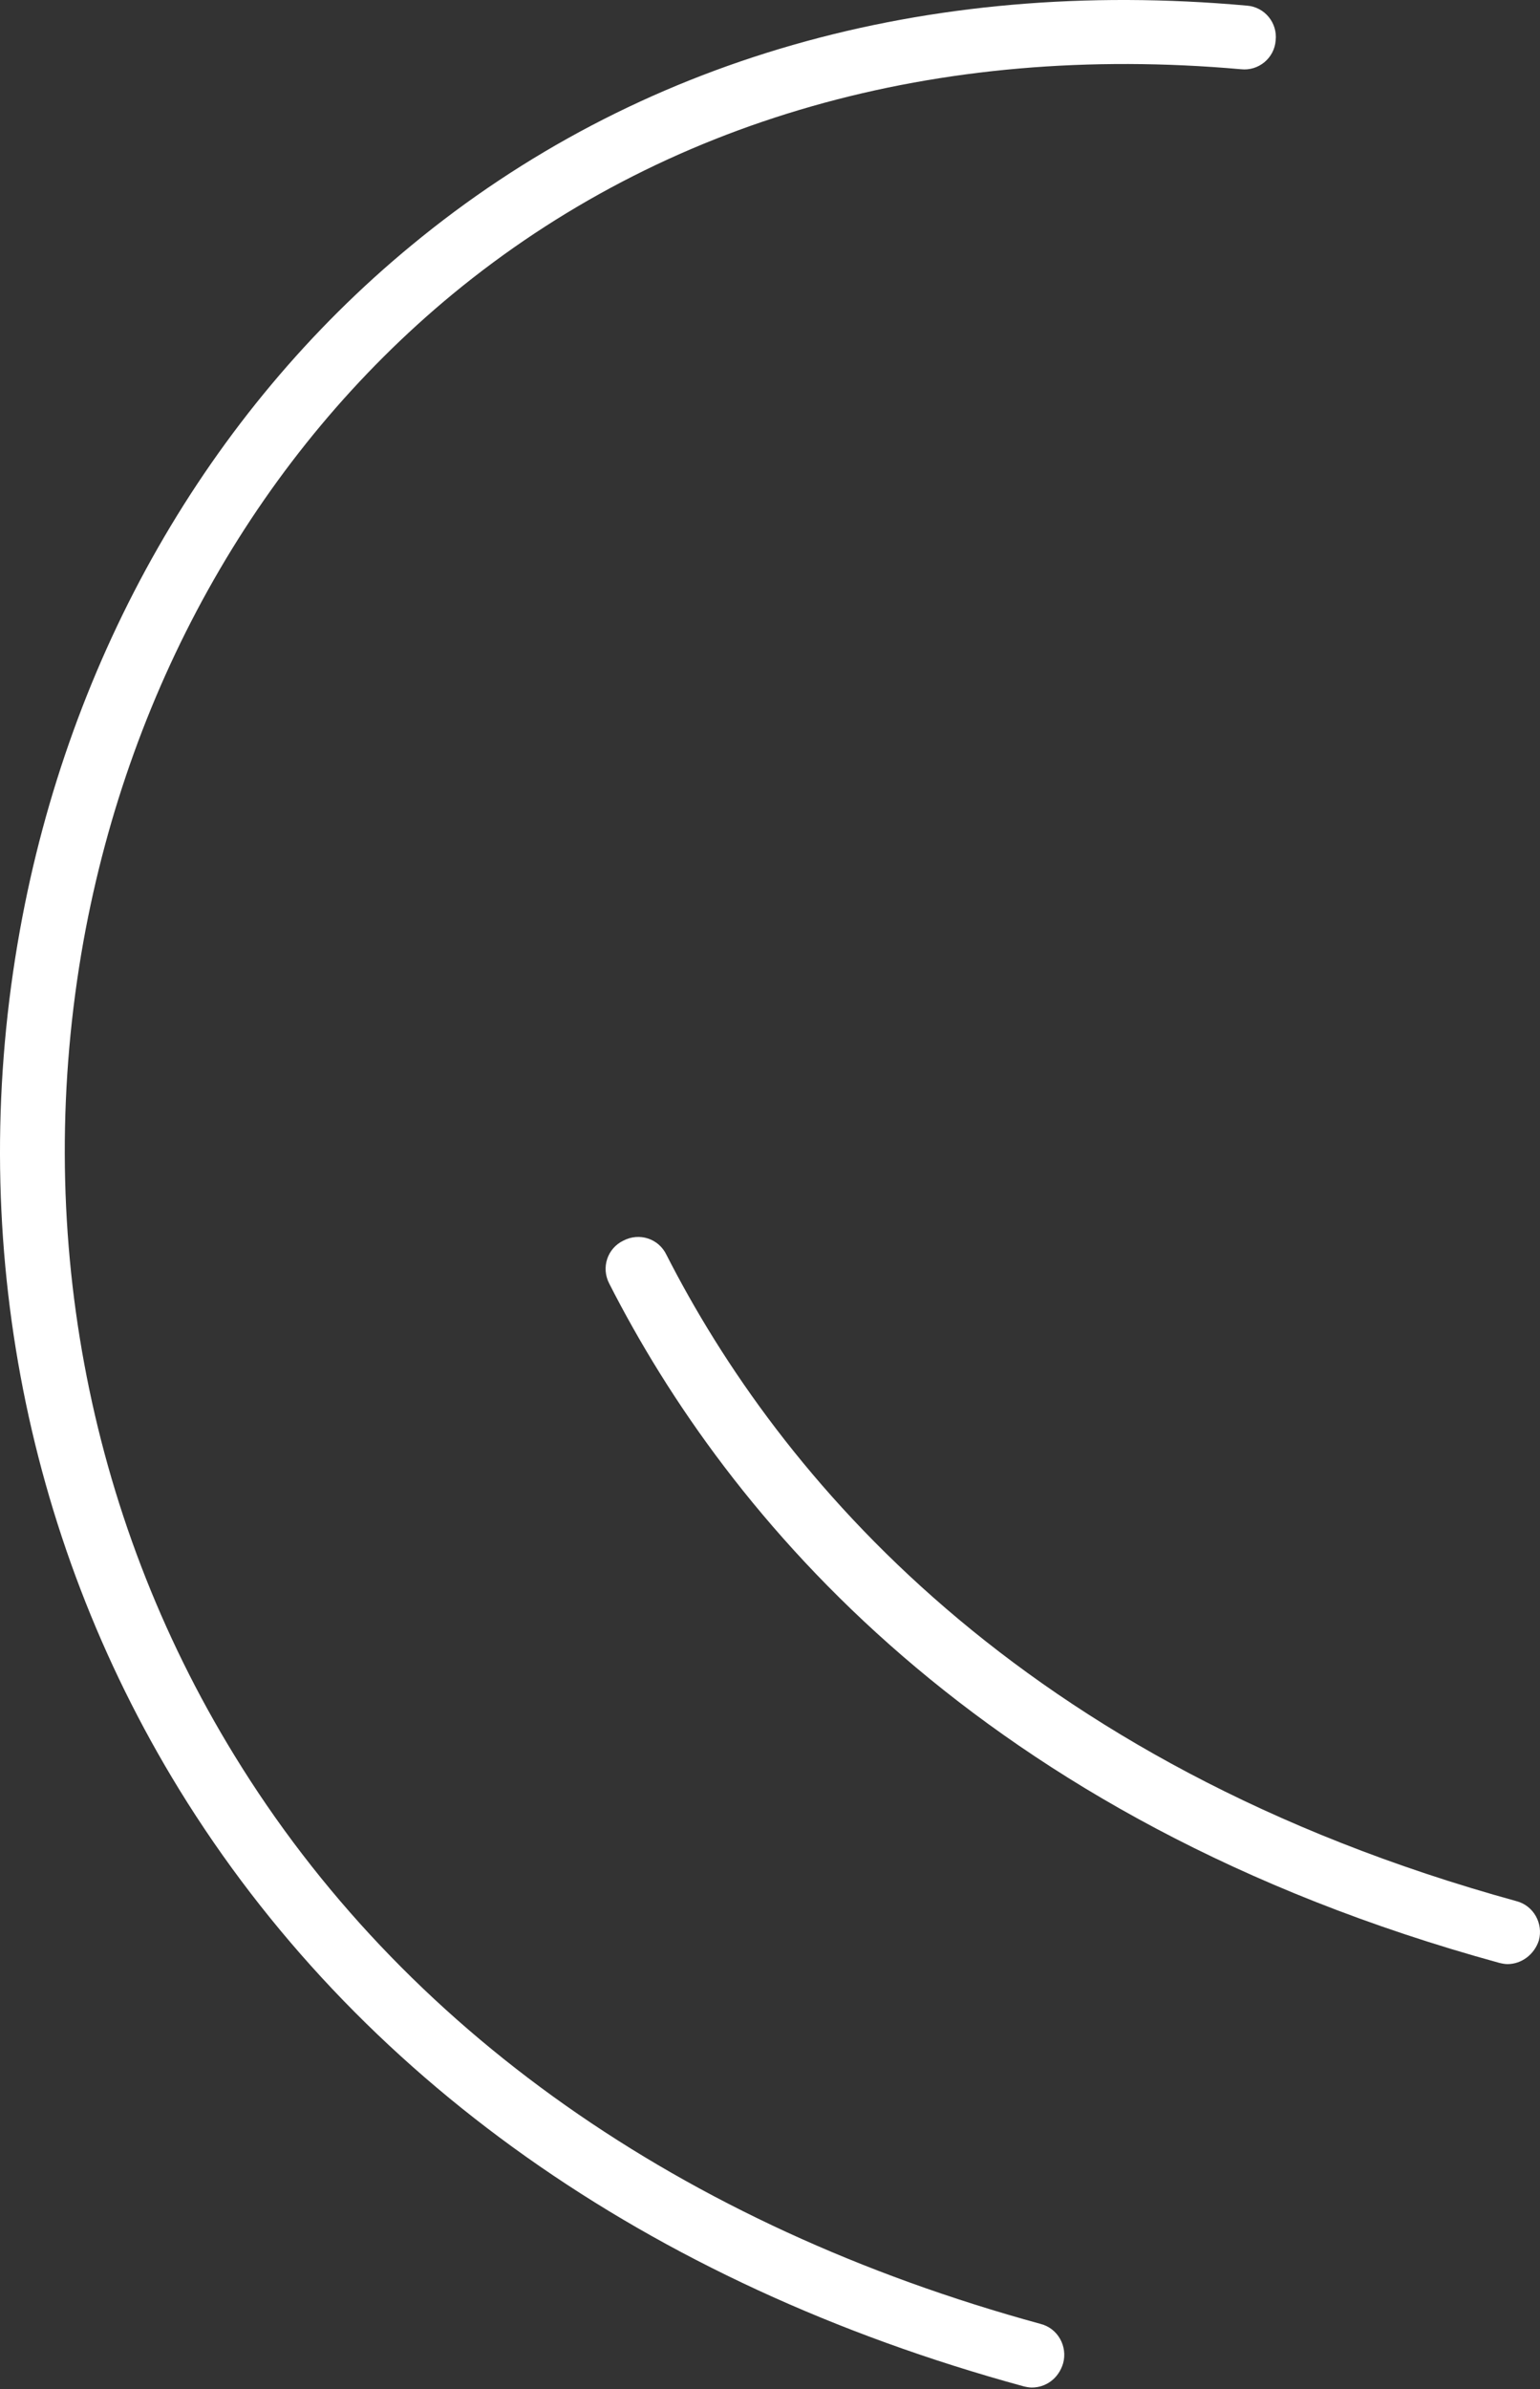
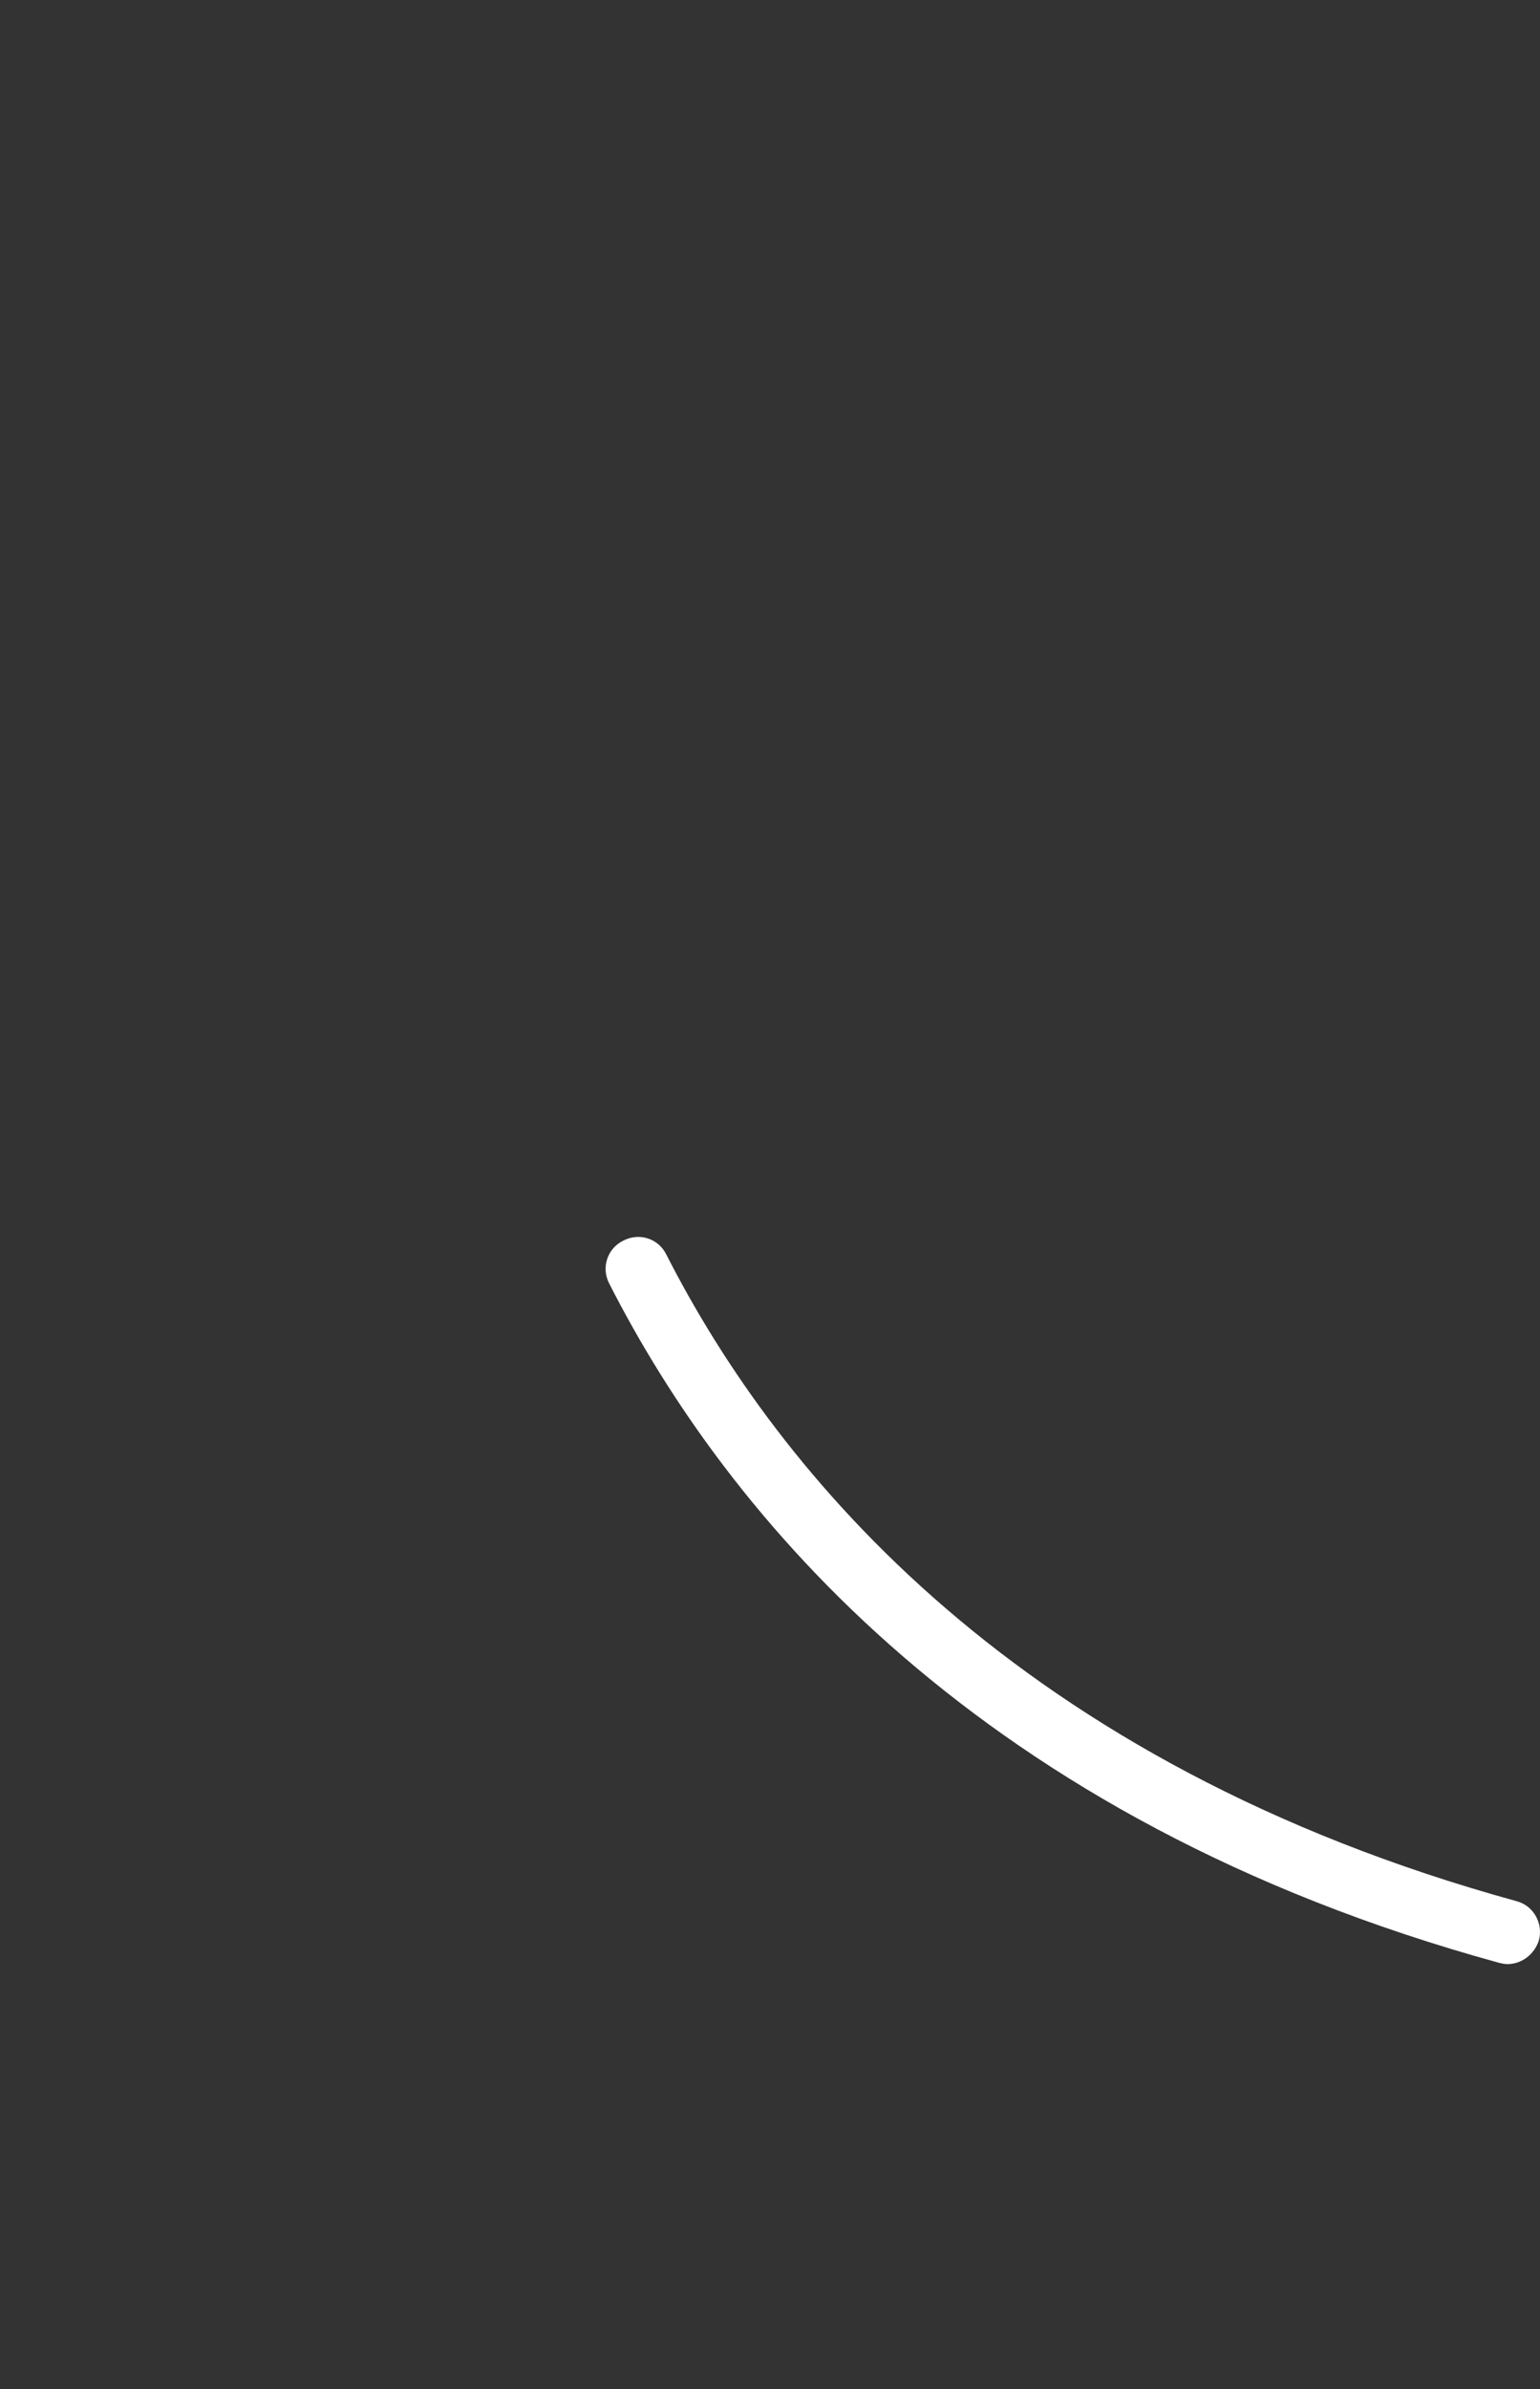
<svg xmlns="http://www.w3.org/2000/svg" width="200" height="310" viewBox="0 0 200 310" fill="none">
  <rect x="0" y="0" width="200" height="310" fill="#333333" stroke="none" />
-   <path d="M133.989 309.812C133.655 309.812 133.238 309.729 132.905 309.645C84.045 296.305 46.192 269.457 23.263 232.187C2.919 199.086 -4.419 159.482 2.585 120.711C9.005 85.109 27.015 53.592 53.446 31.83C82.628 7.734 120.148 -3.022 161.92 0.73C164.255 0.897 165.922 2.982 165.672 5.233C165.505 7.567 163.421 9.235 161.17 8.985C121.649 5.483 86.213 15.572 58.782 38.167C33.935 58.678 16.926 88.444 10.839 122.129C4.253 158.898 11.173 196.418 30.433 227.768C52.195 263.287 88.464 288.801 135.156 301.558C137.407 302.141 138.658 304.476 138.074 306.644C137.491 308.645 135.823 309.812 133.989 309.812Z" fill="white" />
  <path d="M195.772 254.866C195.438 254.866 195.021 254.783 194.688 254.699C126.902 236.106 94.384 196.502 79.126 166.569C78.042 164.484 78.876 161.983 80.96 160.983C83.045 159.899 85.546 160.732 86.547 162.817C101.054 191.249 132.071 228.852 196.939 246.695C199.19 247.279 200.441 249.613 199.857 251.781C199.274 253.615 197.606 254.866 195.772 254.866Z" fill="white" />
</svg>